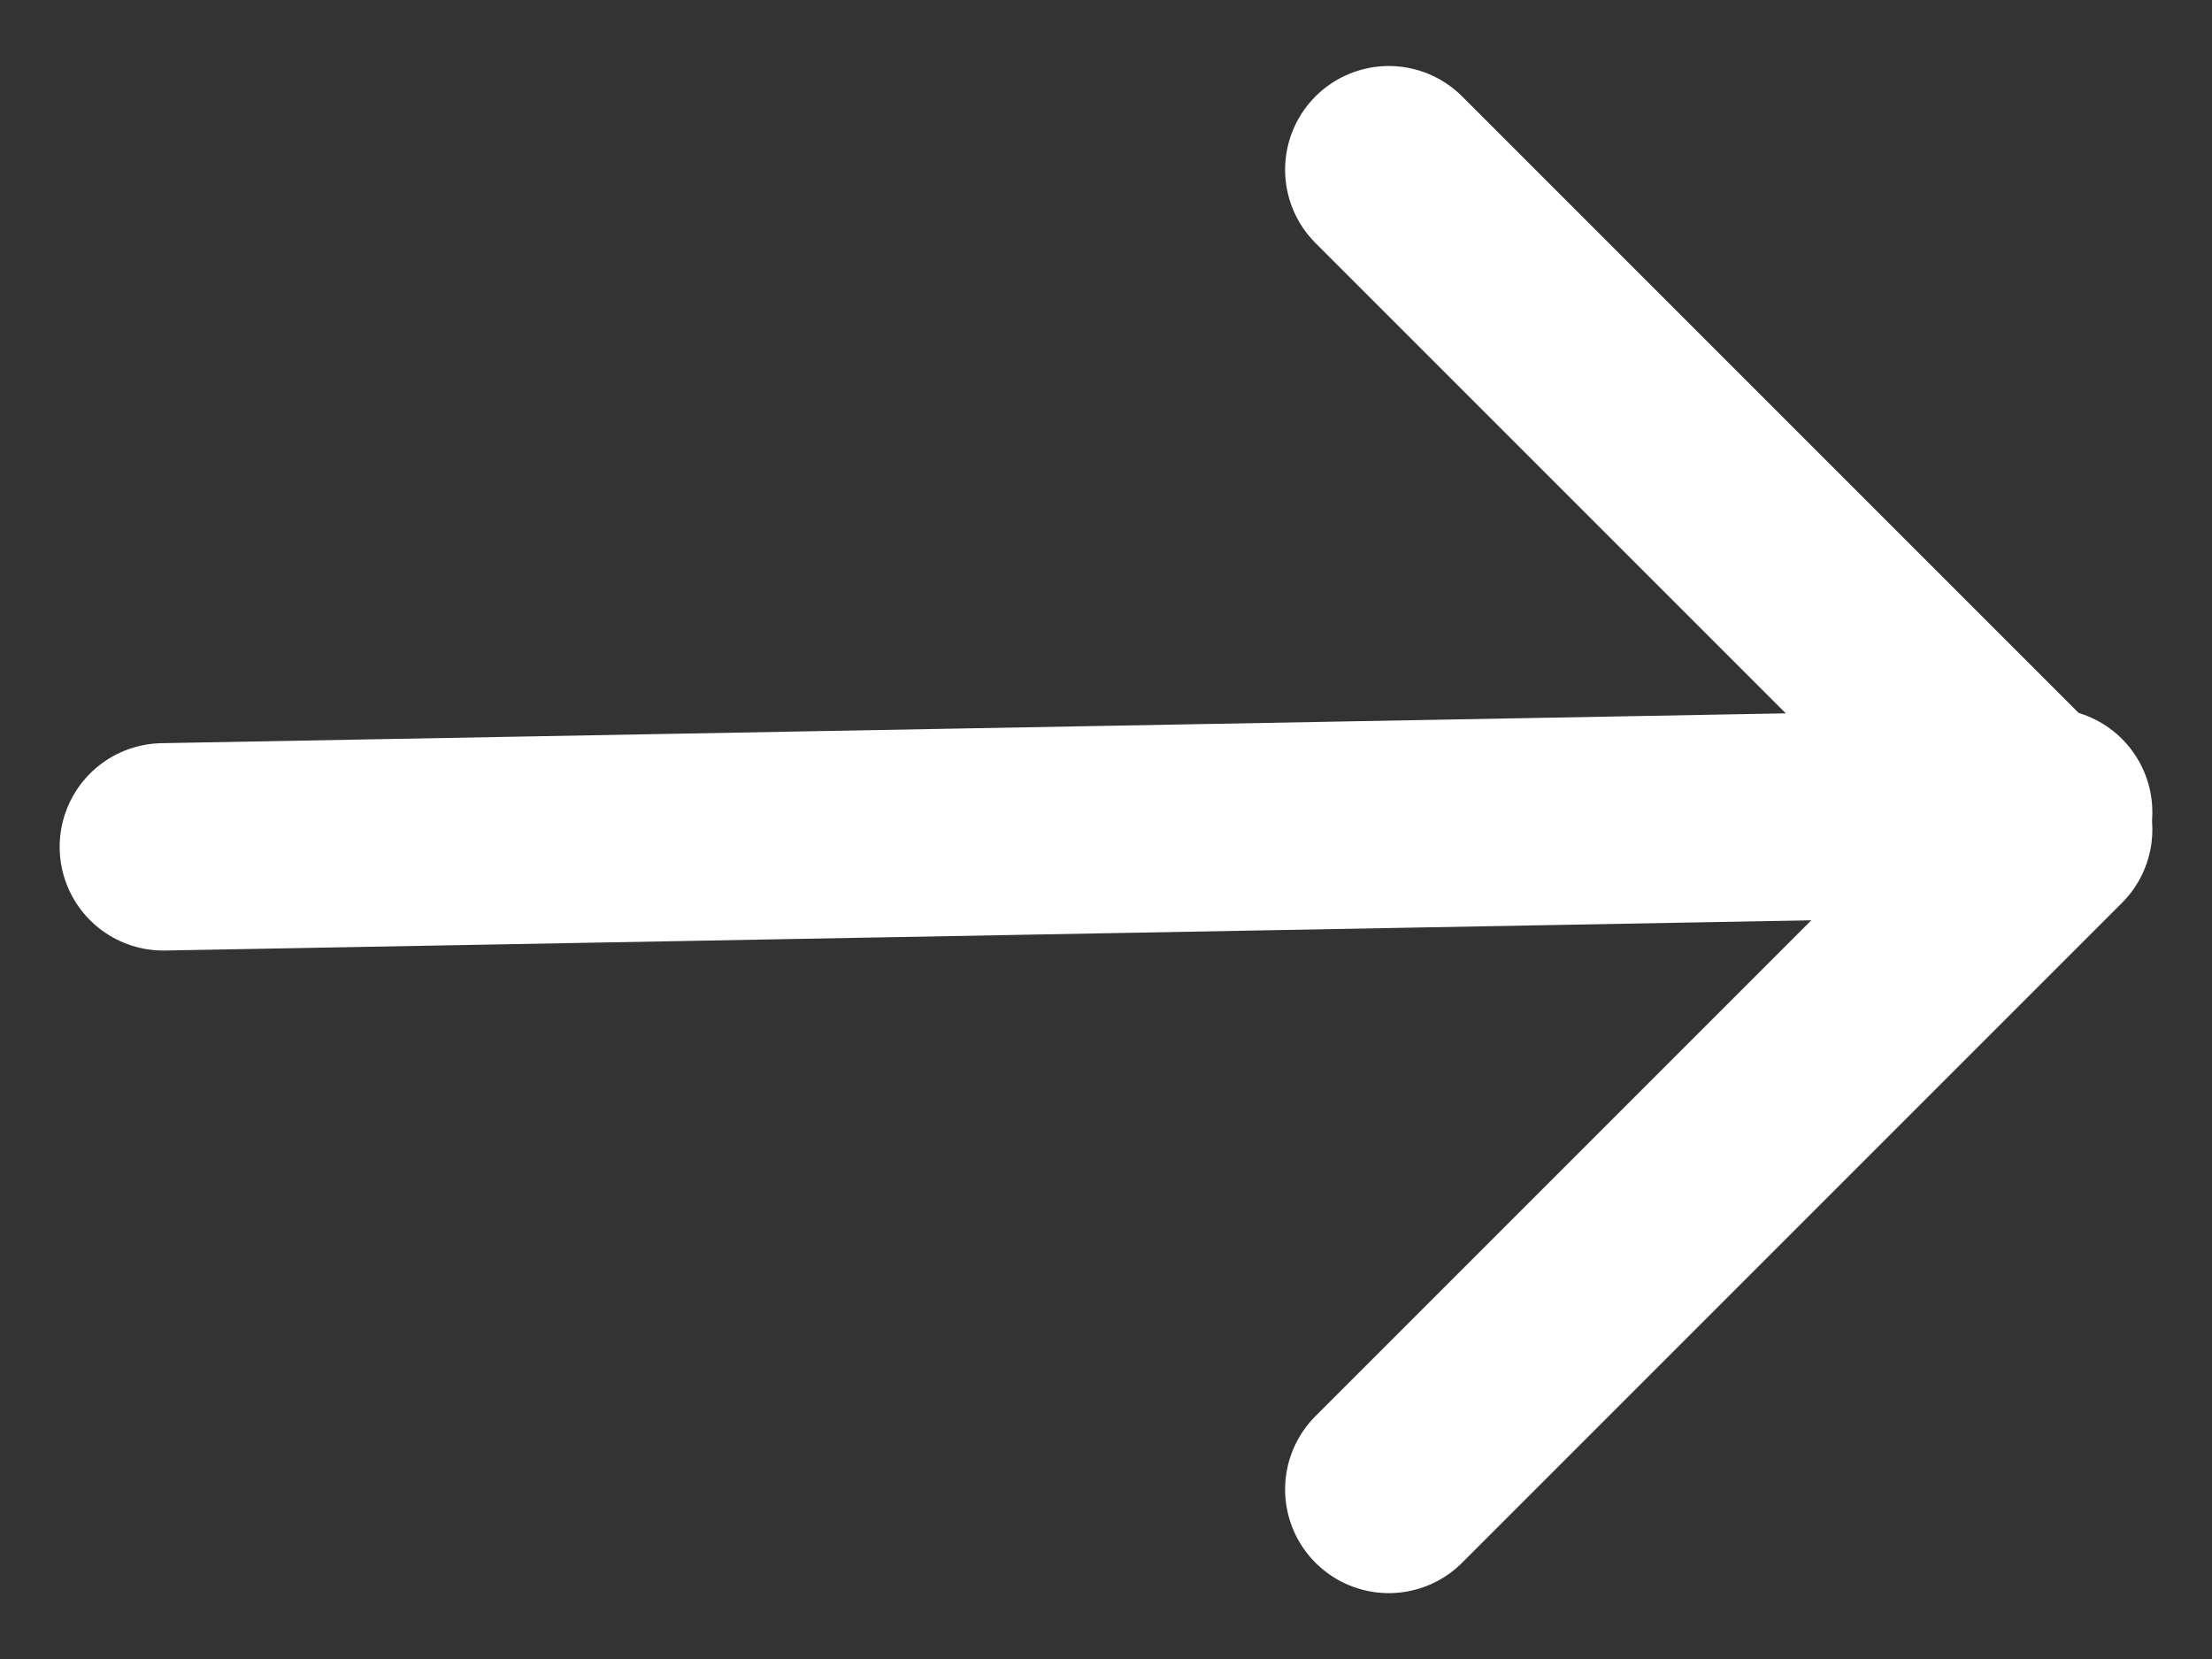
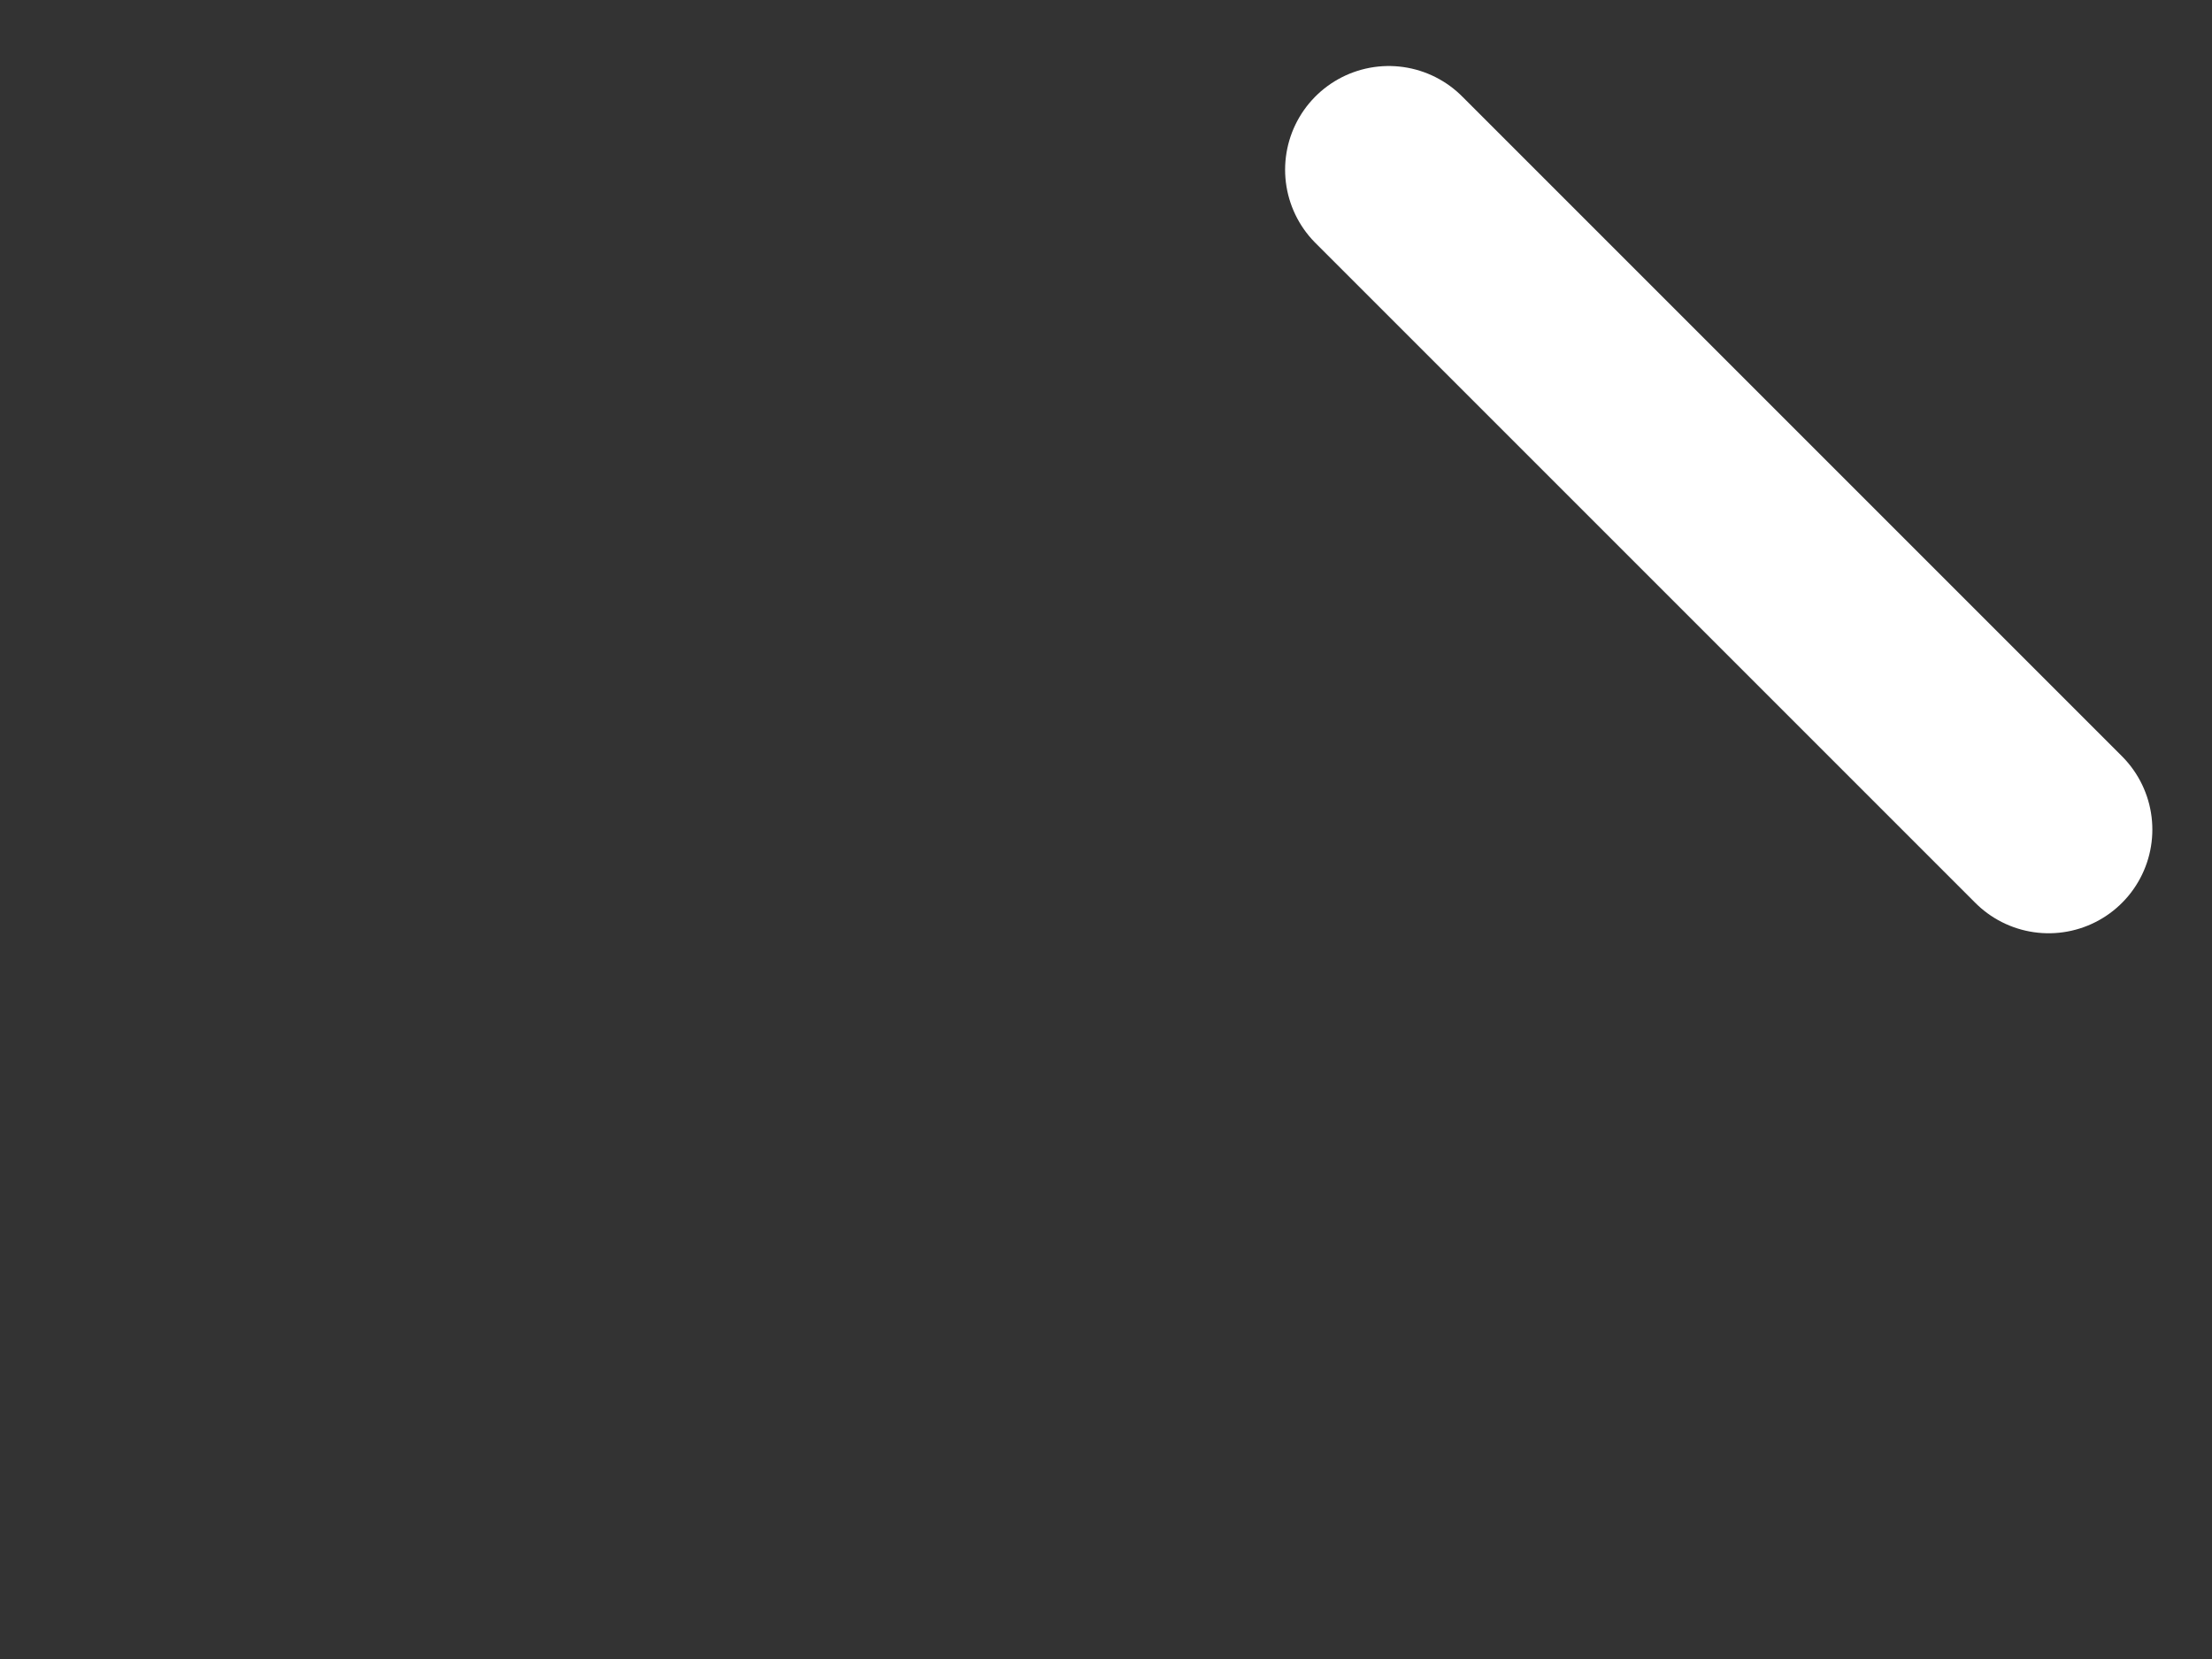
<svg xmlns="http://www.w3.org/2000/svg" width="32" height="24" viewBox="0 0 32 24" fill="none">
  <rect x="0" y="0" width="32" height="24" fill="#333333" stroke="none" />
-   <path d="M2.363 12.251L29.637 11.75" stroke="#ffffff" stroke-width="3" stroke-linecap="round" stroke-linejoin="round" />
-   <path d="M20.091 2.455L29.637 12.001L20.091 21.547" stroke="#ffffff" stroke-width="3" stroke-linecap="round" stroke-linejoin="round" />
+   <path d="M20.091 2.455L29.637 12.001" stroke="#ffffff" stroke-width="3" stroke-linecap="round" stroke-linejoin="round" />
</svg>